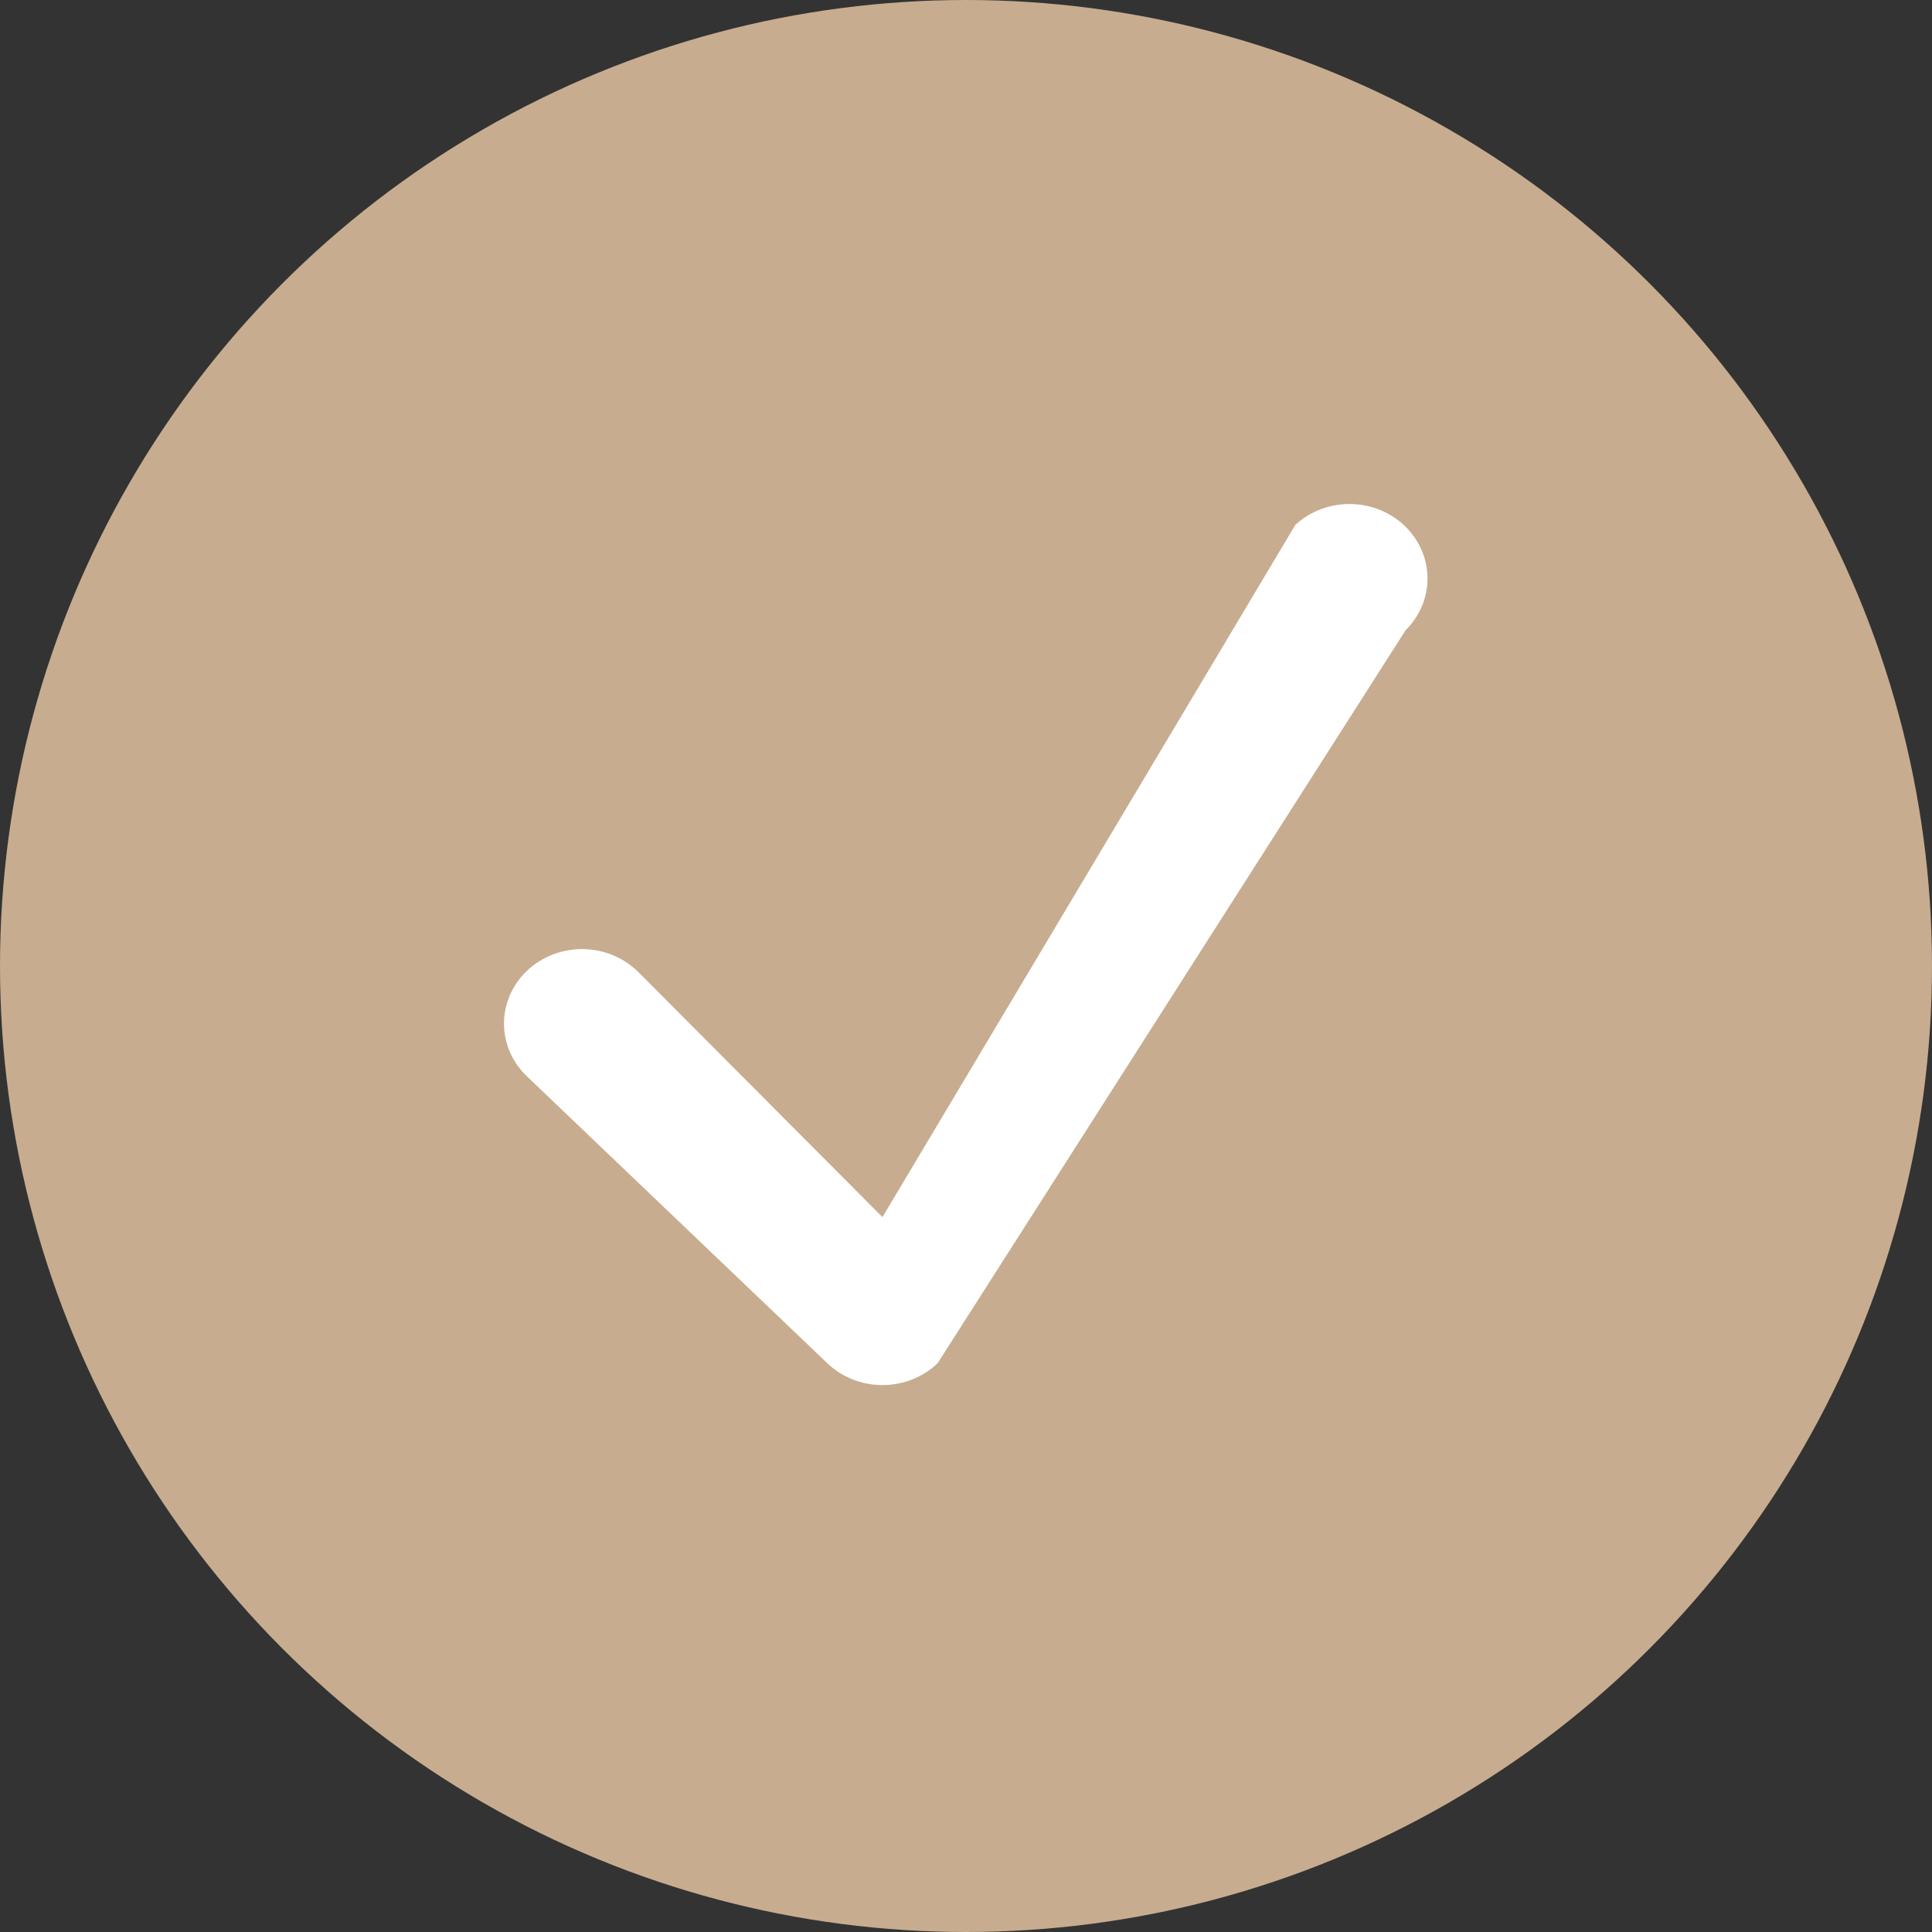
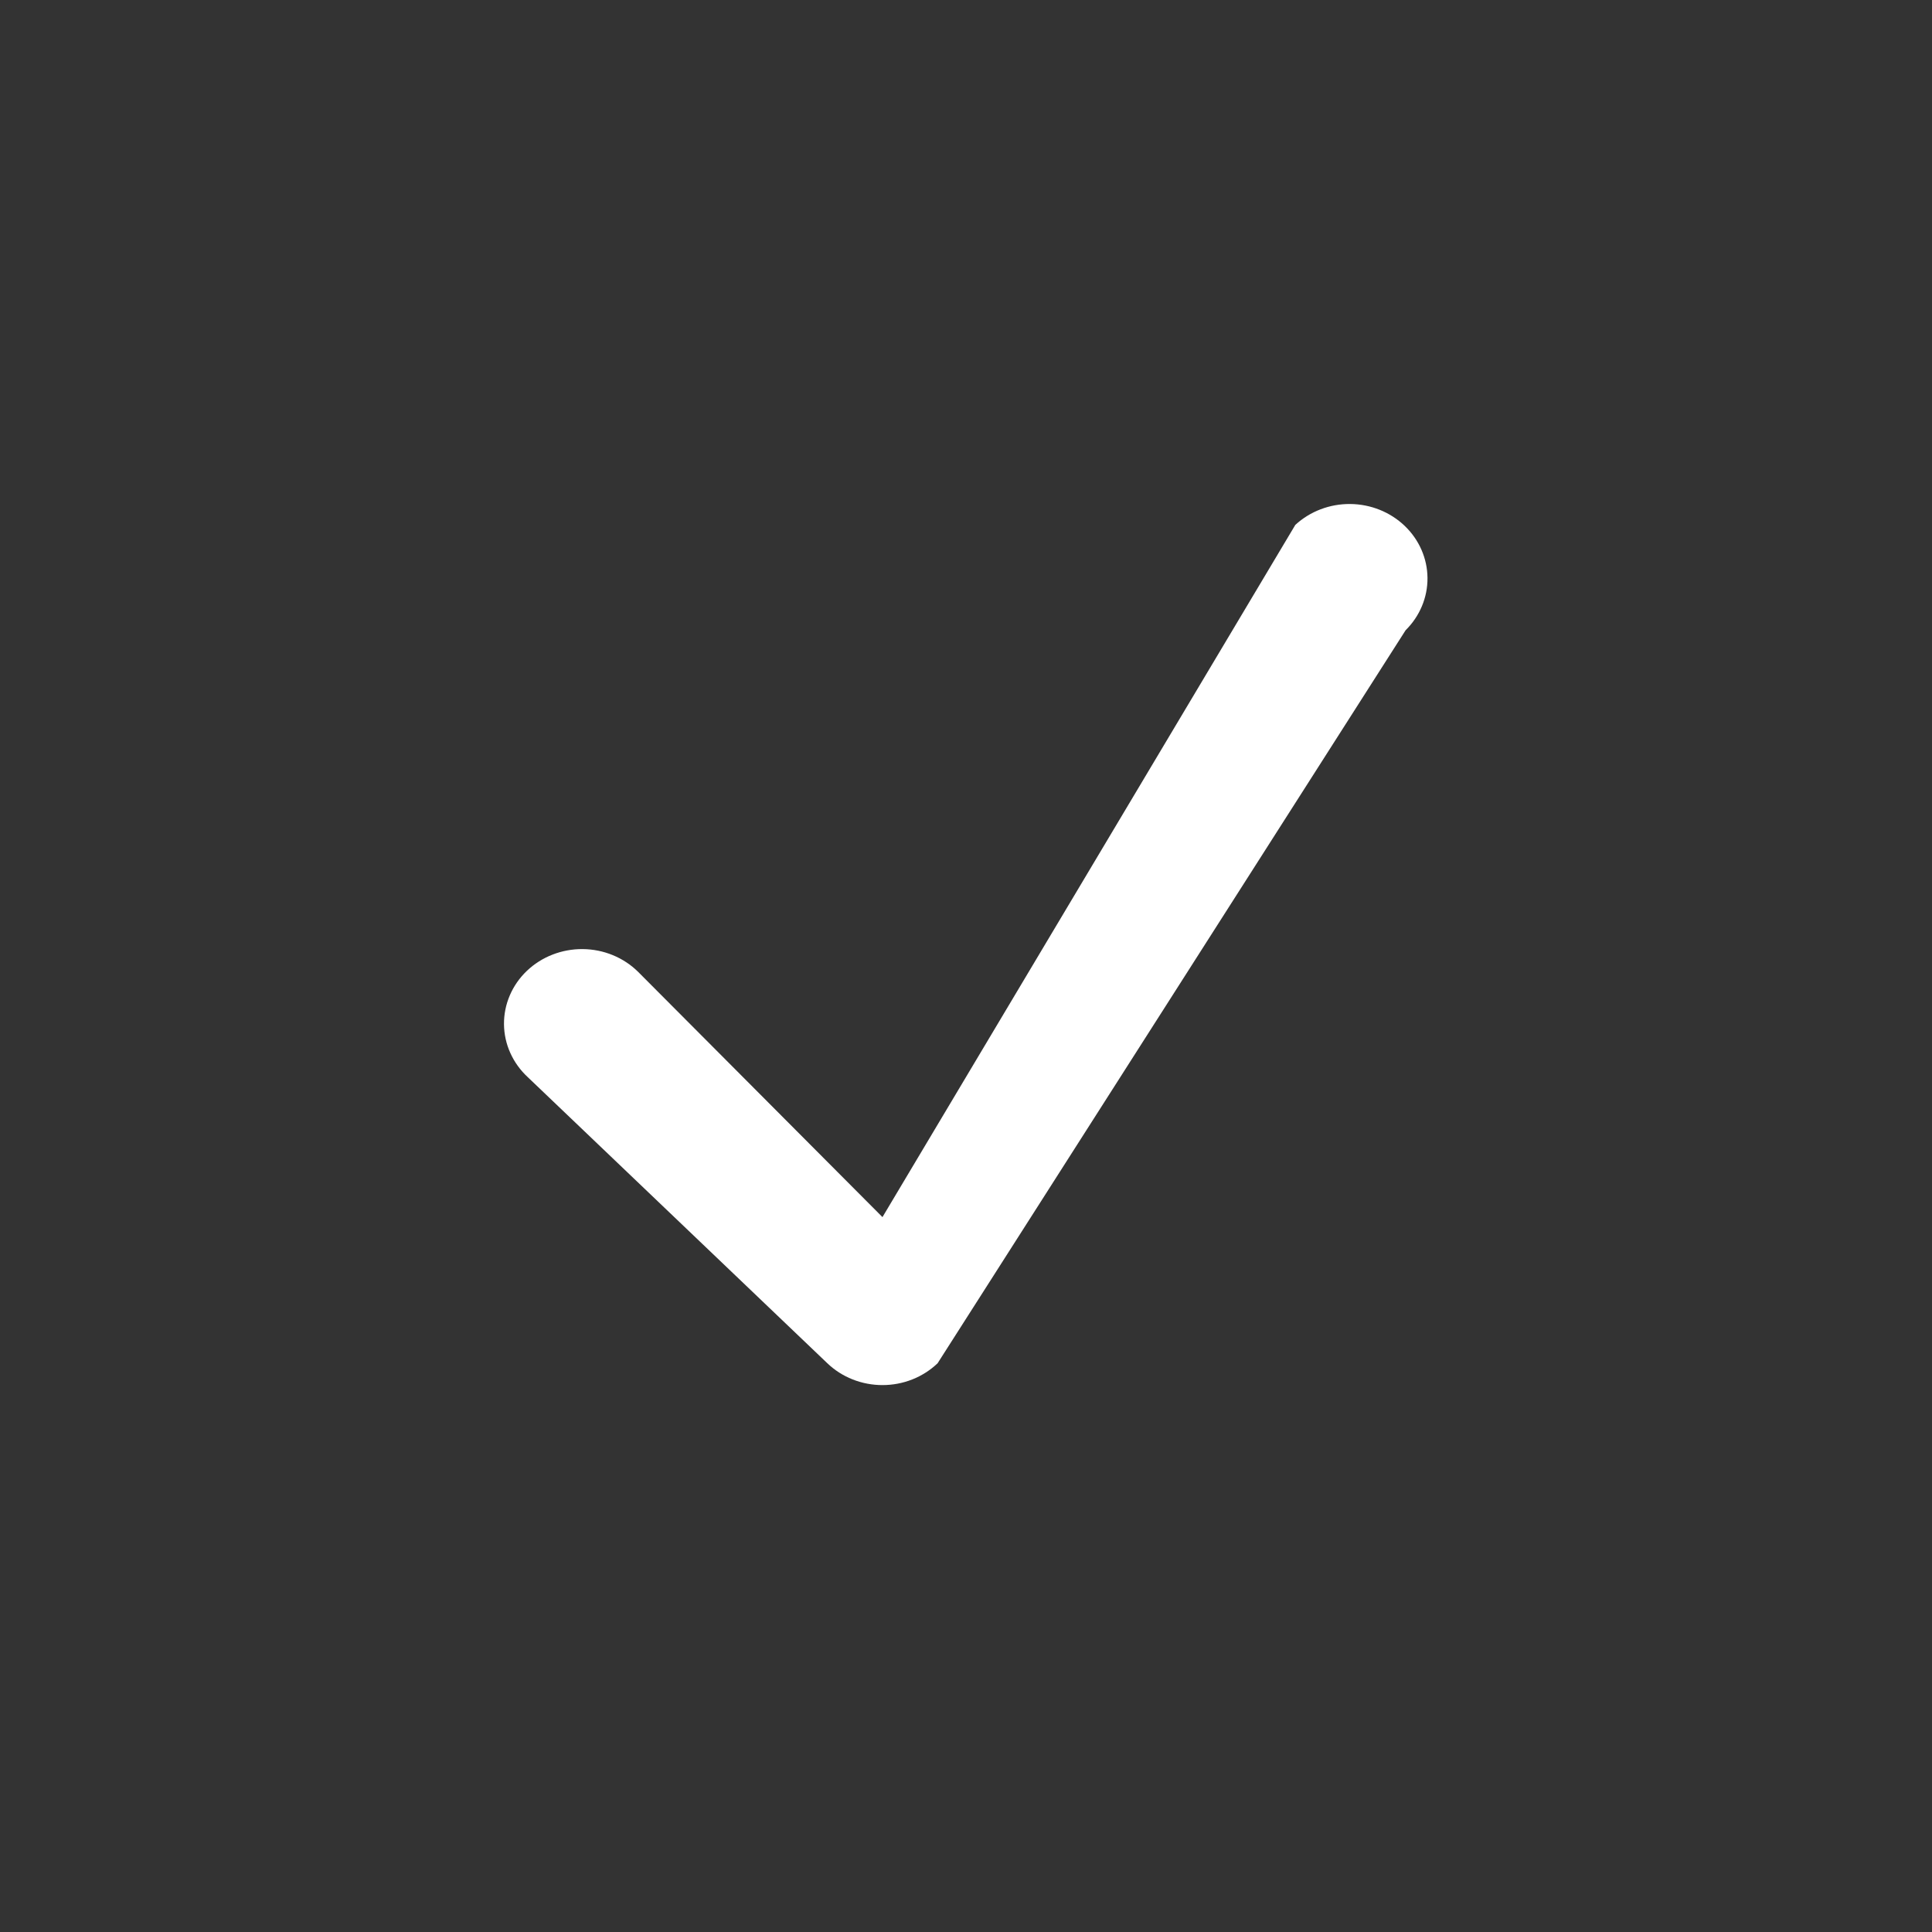
<svg xmlns="http://www.w3.org/2000/svg" width="134" height="134" viewBox="0 0 134 134" fill="none">
  <rect x="0" y="0" width="134" height="134" fill="#333333" stroke="none" />
-   <circle cx="67" cy="67" r="67" fill="#C7AC8F" />
  <path d="M61.206 96.067C60.496 96.067 59.792 95.934 59.136 95.674C58.479 95.414 57.883 95.033 57.382 94.552L36.607 74.711C36.091 74.234 35.679 73.664 35.395 73.033C35.111 72.403 34.962 71.725 34.956 71.039C34.95 70.353 35.087 69.672 35.359 69.037C35.631 68.402 36.032 67.825 36.54 67.34C37.048 66.855 37.652 66.471 38.317 66.212C38.982 65.952 39.694 65.821 40.413 65.827C41.131 65.833 41.841 65.975 42.501 66.246C43.161 66.517 43.758 66.911 44.257 67.404L61.206 84.416L89.84 36.407C90.861 35.466 92.227 34.945 93.646 34.957C95.064 34.968 96.421 35.512 97.424 36.47C98.427 37.428 98.996 38.724 99.008 40.079C99.021 41.434 98.475 42.739 97.49 43.713L65.031 94.552C64.529 95.033 63.933 95.414 63.277 95.674C62.621 95.934 61.917 96.067 61.206 96.067Z" fill="white" />
</svg>